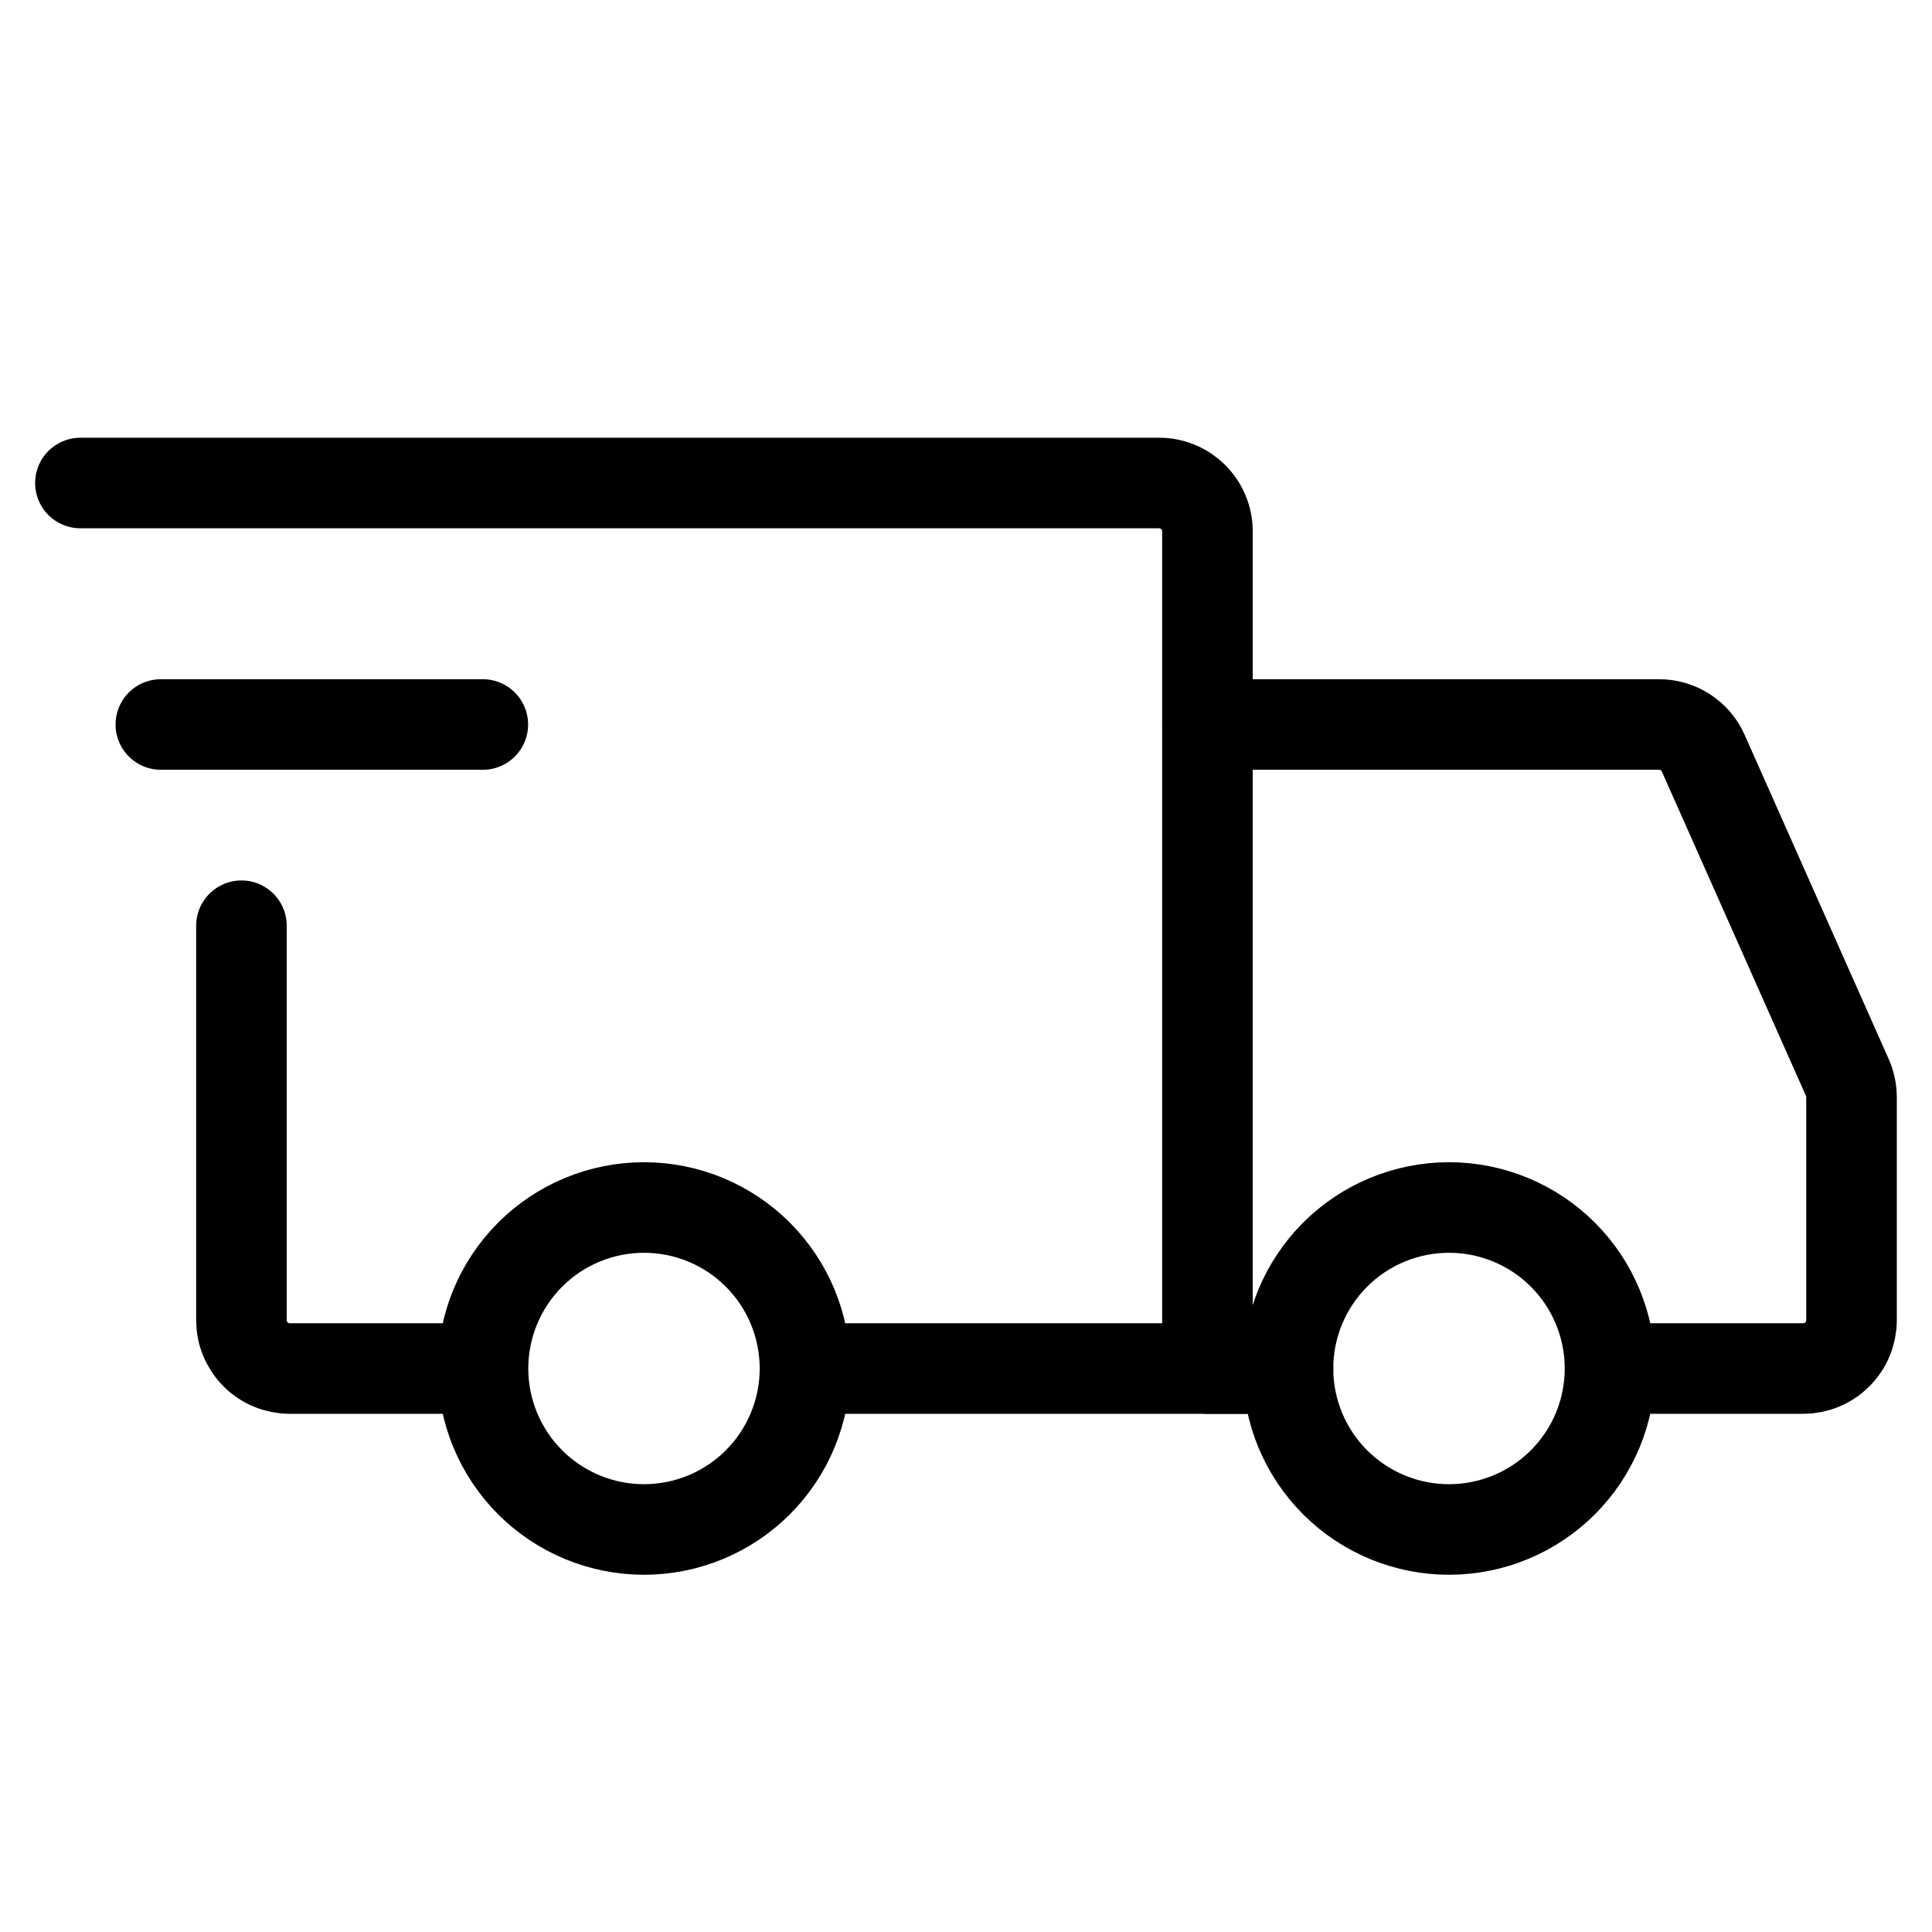
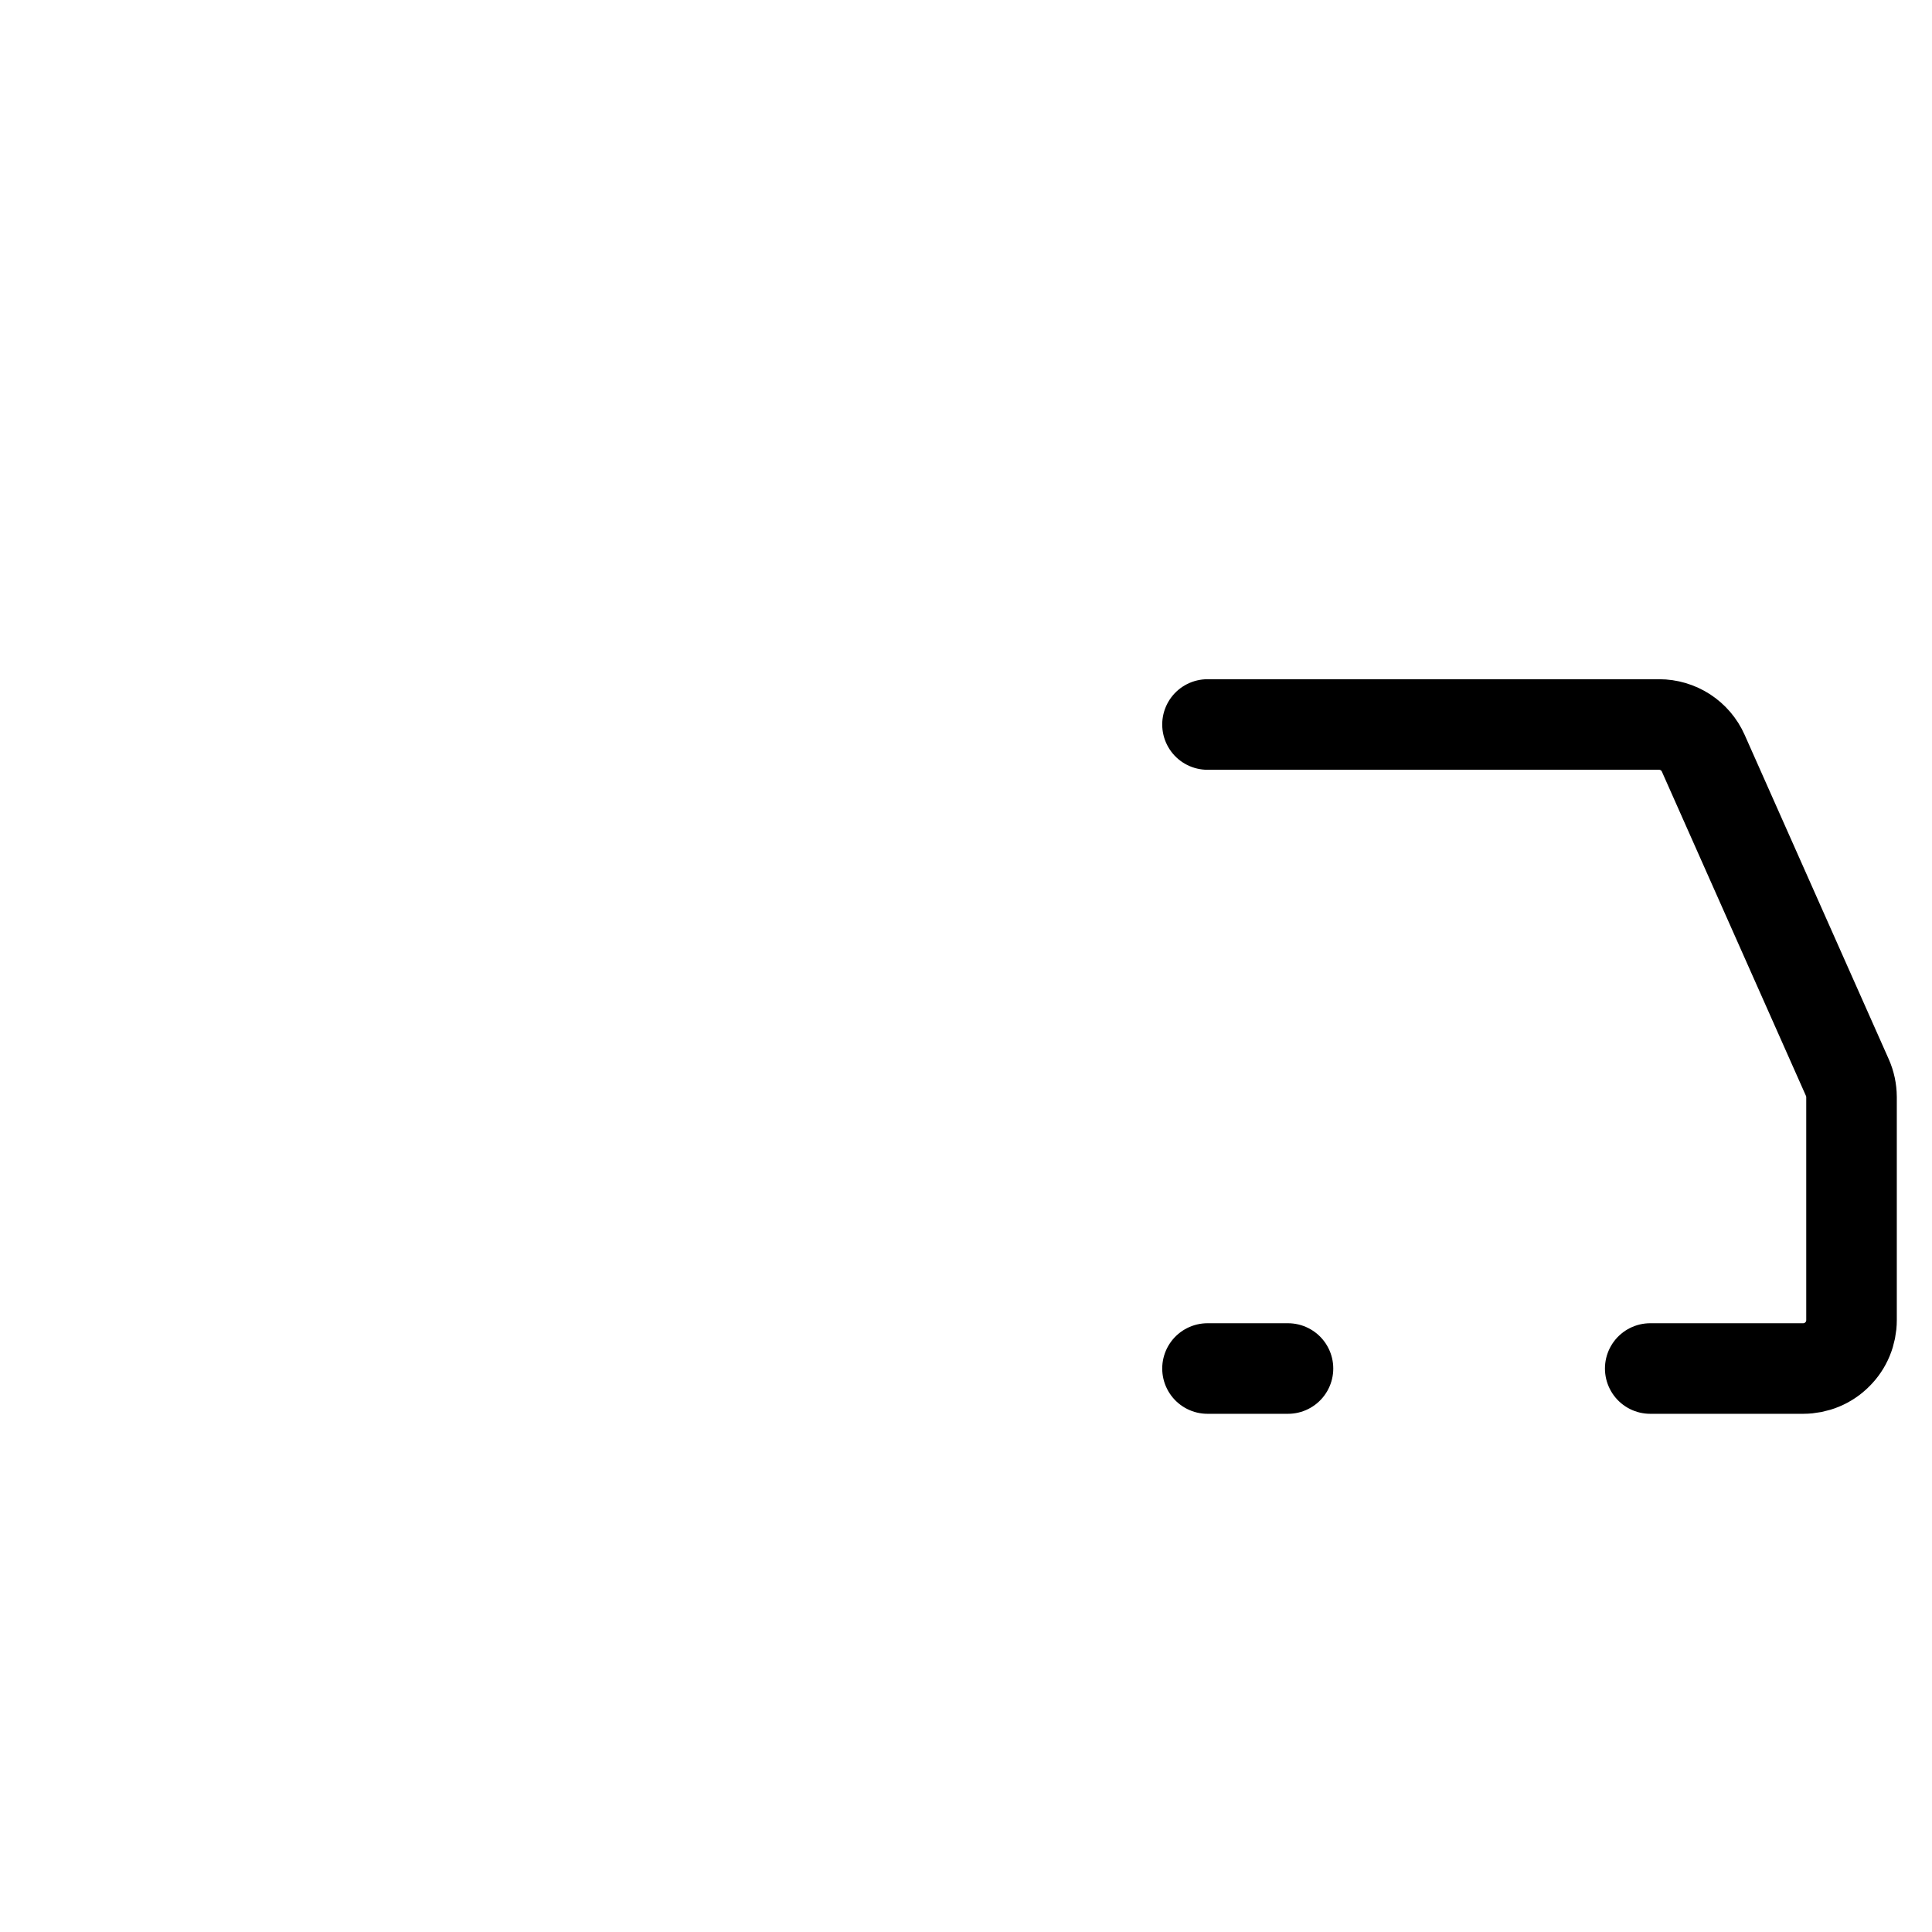
<svg xmlns="http://www.w3.org/2000/svg" width="32" height="32" viewBox="0 0 32 32" fill="none">
-   <path d="M10.667 25.333C11.374 25.333 12.052 25.052 12.552 24.552C13.052 24.052 13.333 23.374 13.333 22.667C13.333 21.959 13.052 21.281 12.552 20.781C12.052 20.281 11.374 20 10.667 20C9.959 20 9.281 20.281 8.781 20.781C8.281 21.281 8 21.959 8 22.667C8 23.374 8.281 24.052 8.781 24.552C9.281 25.052 9.959 25.333 10.667 25.333ZM24 25.333C24.707 25.333 25.386 25.052 25.886 24.552C26.386 24.052 26.667 23.374 26.667 22.667C26.667 21.959 26.386 21.281 25.886 20.781C25.386 20.281 24.707 20 24 20C23.293 20 22.614 20.281 22.114 20.781C21.614 21.281 21.333 21.959 21.333 22.667C21.333 23.374 21.614 24.052 22.114 24.552C22.614 25.052 23.293 25.333 24 25.333Z" stroke="black" stroke-width="1.5" stroke-miterlimit="1.5" stroke-linecap="round" stroke-linejoin="round" />
-   <path d="M13.399 22.667H19.999V8.8C19.999 8.588 19.914 8.384 19.764 8.234C19.614 8.084 19.411 8 19.199 8H1.332M7.532 22.667H4.799C4.694 22.667 4.59 22.646 4.493 22.606C4.395 22.566 4.307 22.507 4.233 22.432C4.159 22.358 4.1 22.27 4.06 22.173C4.019 22.076 3.999 21.972 3.999 21.867V15.333" stroke="black" stroke-width="1.5" stroke-linecap="round" />
-   <path d="M2.664 12H7.997" stroke="black" stroke-width="1.5" stroke-linecap="round" stroke-linejoin="round" />
  <path d="M20 12H27.48C27.635 12 27.786 12.045 27.916 12.129C28.045 12.213 28.148 12.333 28.211 12.475L30.597 17.845C30.643 17.947 30.666 18.058 30.667 18.169V21.867C30.667 21.972 30.646 22.076 30.606 22.173C30.566 22.27 30.507 22.358 30.432 22.432C30.358 22.507 30.27 22.566 30.173 22.606C30.076 22.646 29.972 22.667 29.867 22.667H27.333M20 22.667H21.333" stroke="black" stroke-width="1.5" stroke-linecap="round" />
</svg>